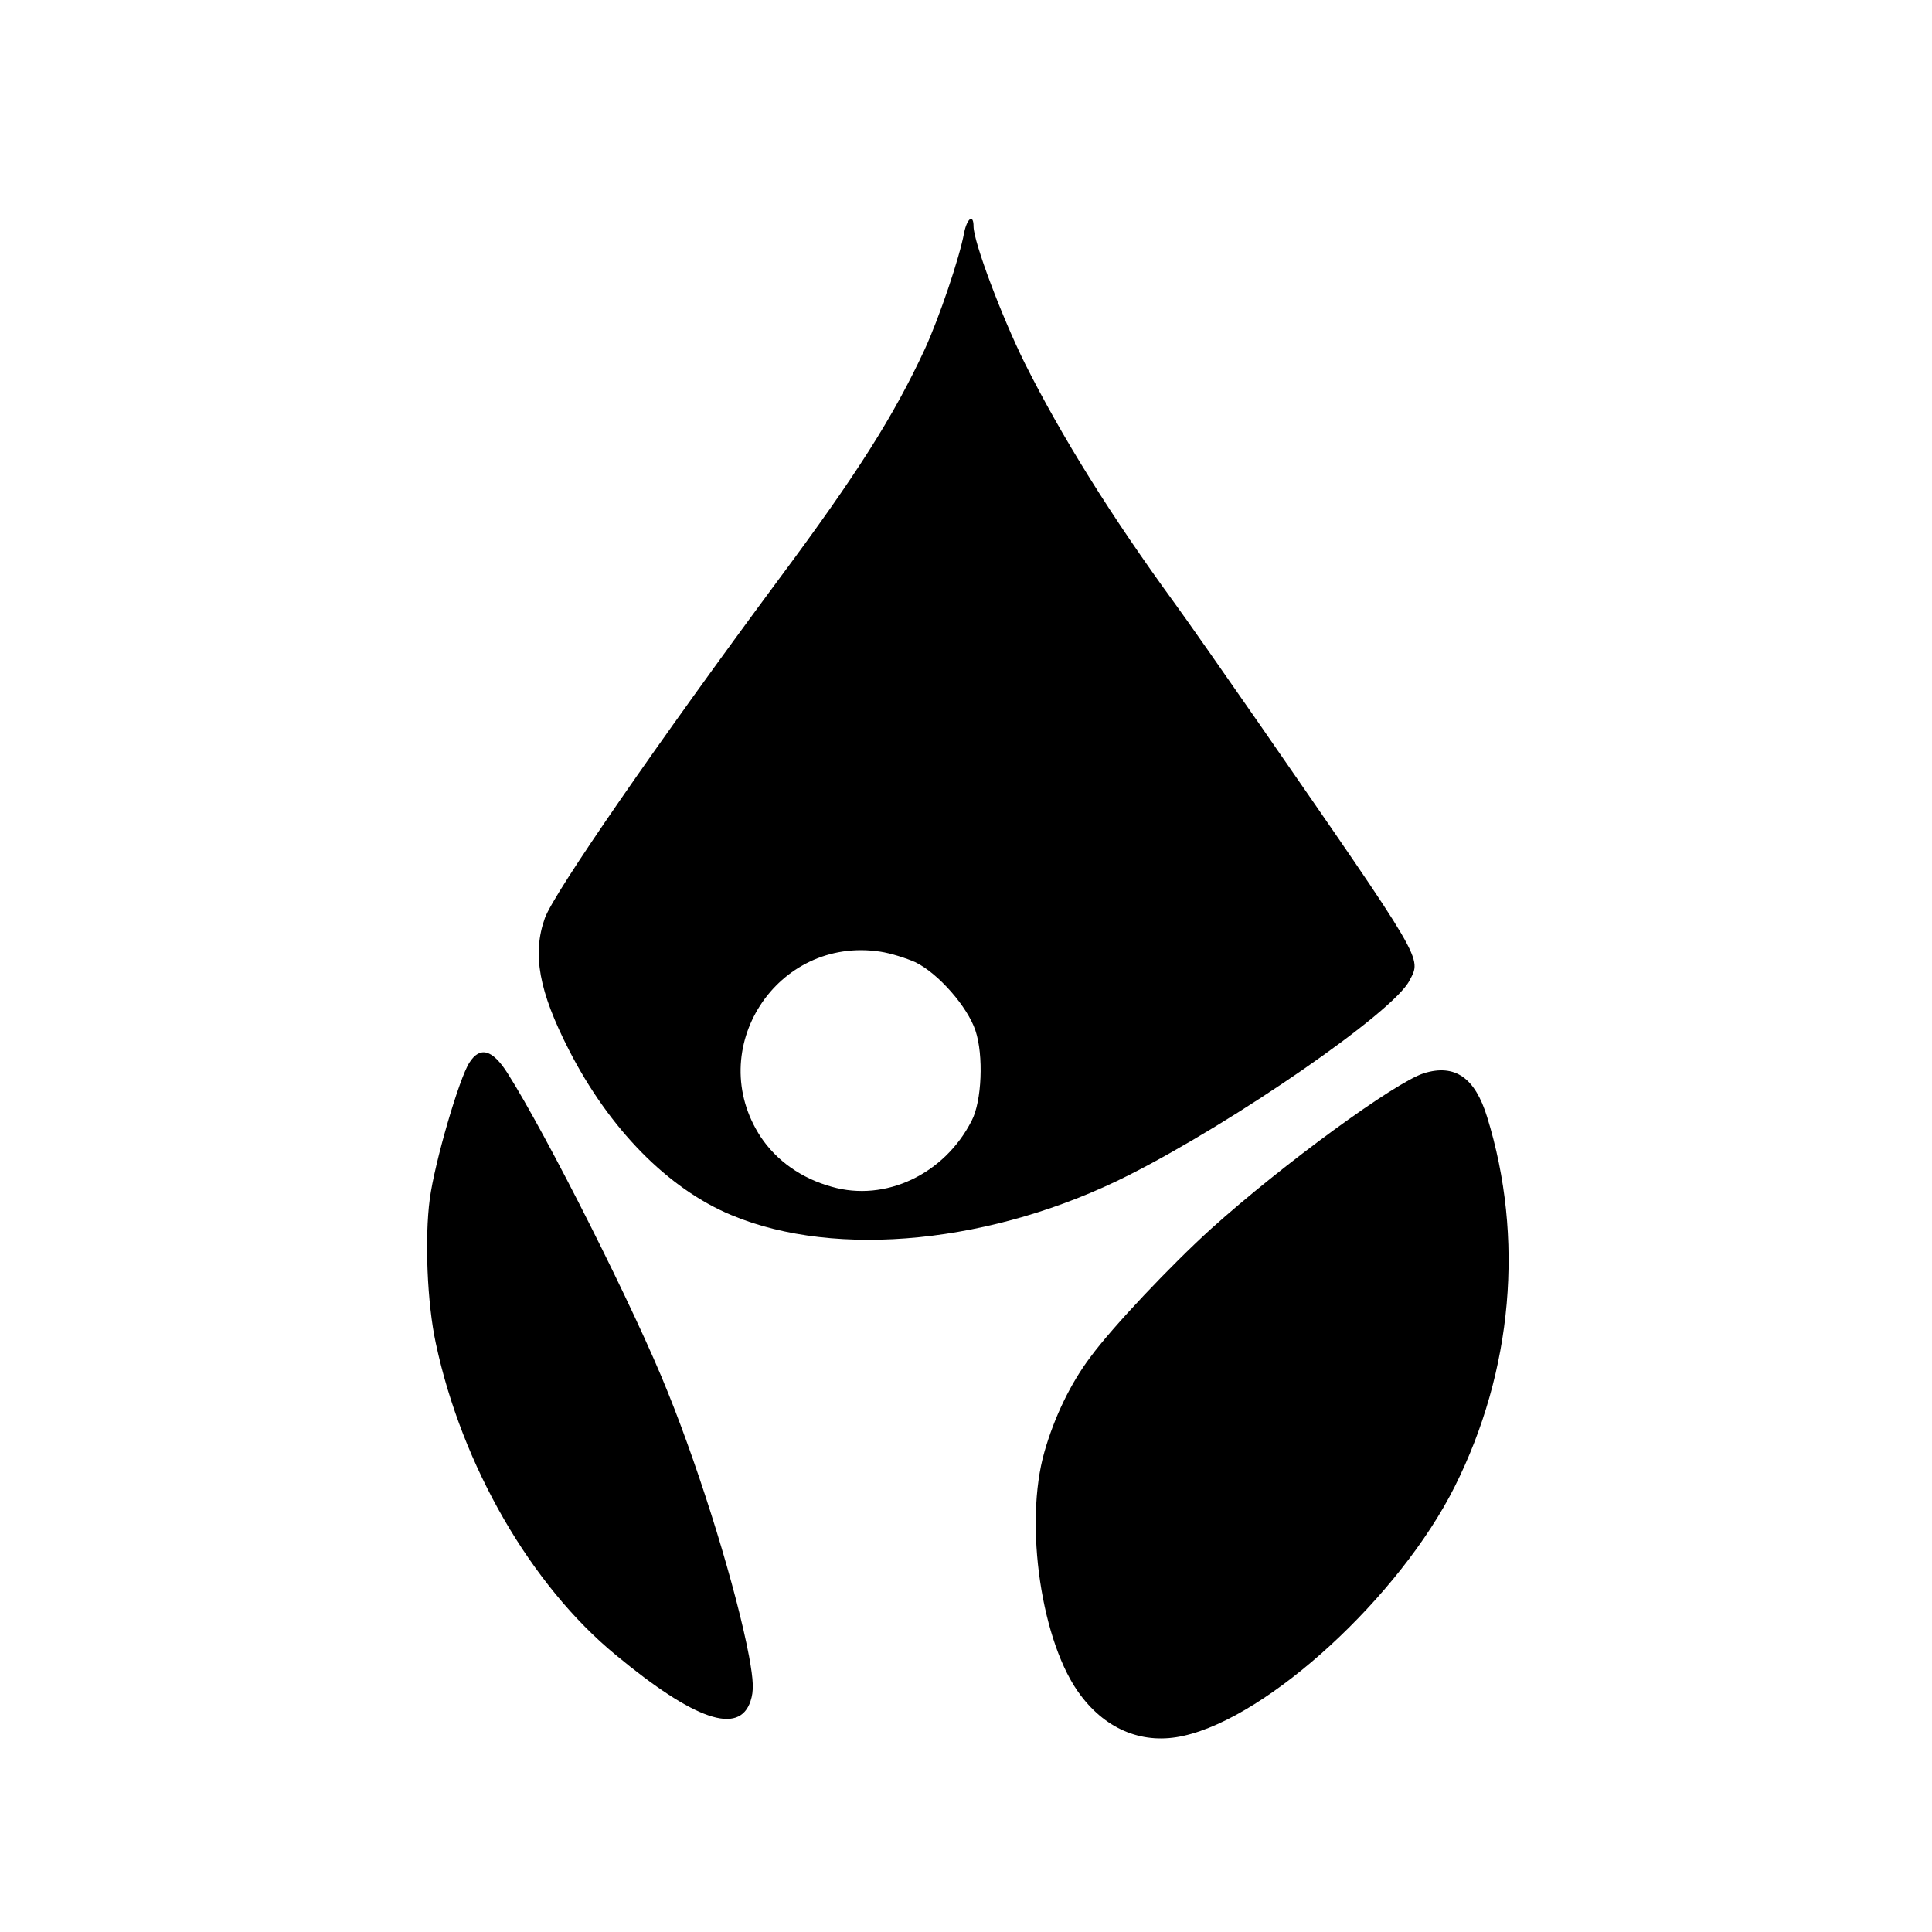
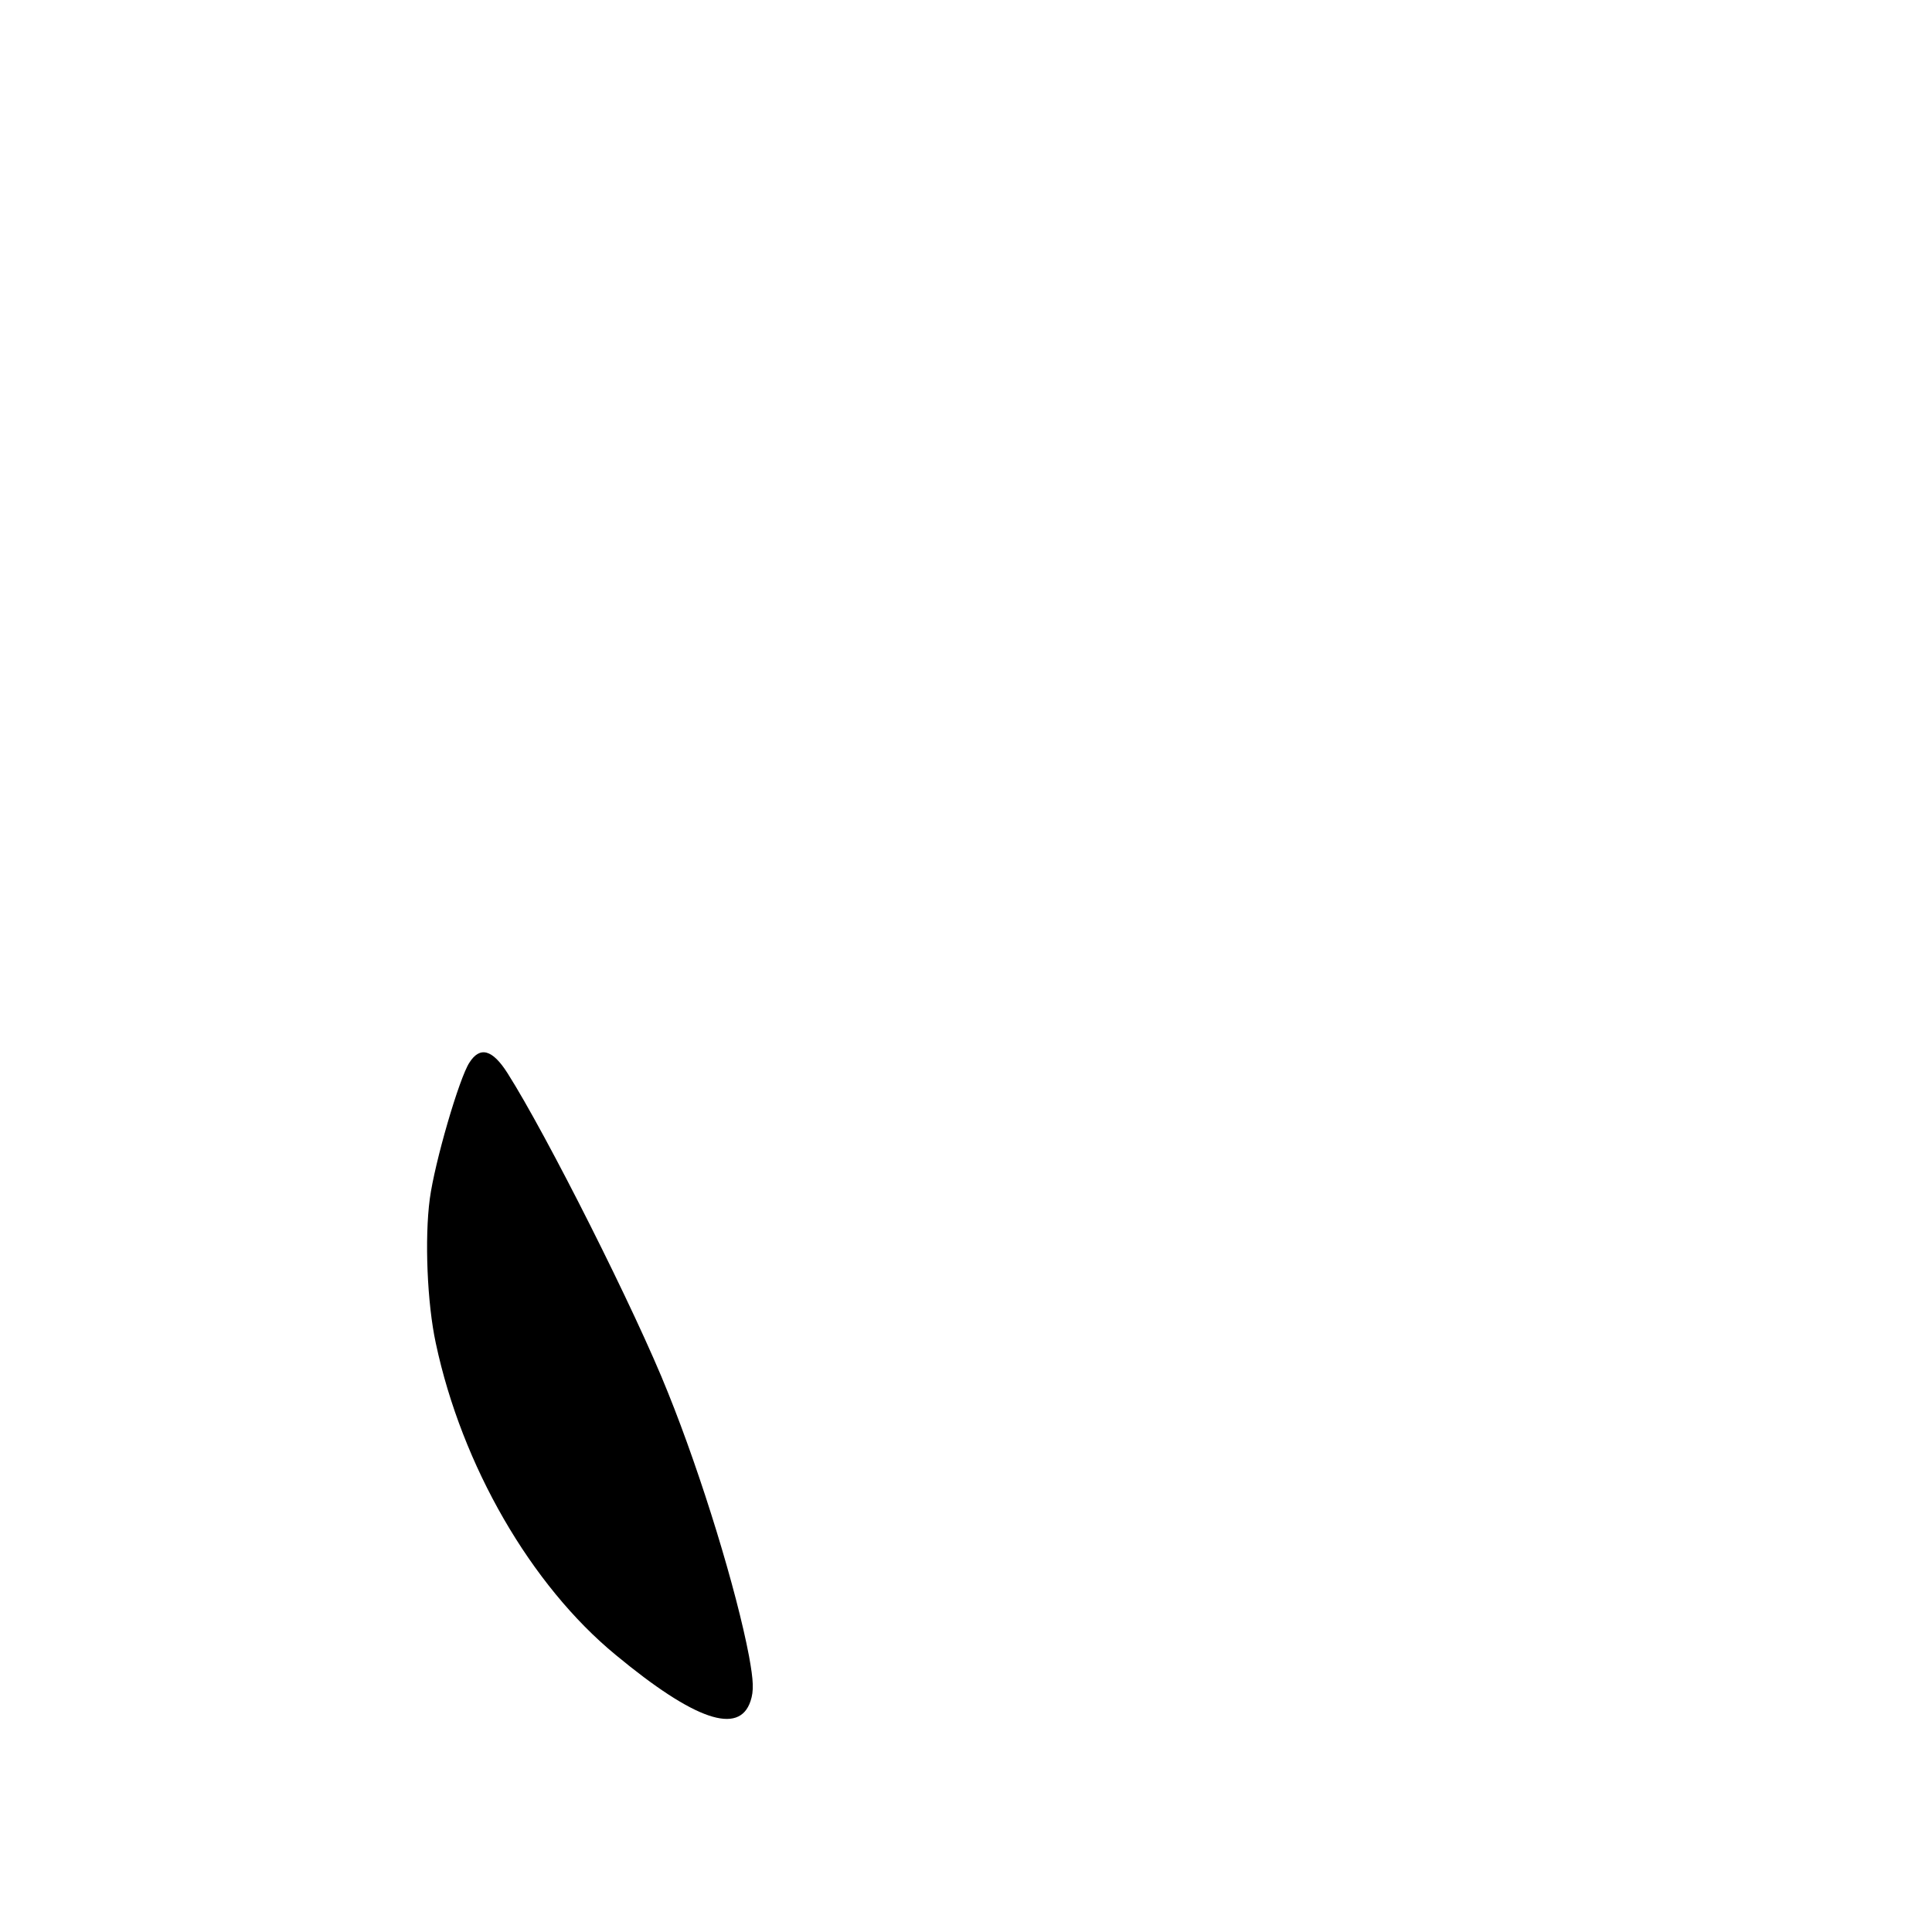
<svg xmlns="http://www.w3.org/2000/svg" version="1.0" width="512pt" height="512pt" viewBox="0 0 512 512" preserveAspectRatio="xMidYMid meet">
  <g transform="translate(0,512) scale(0.1,-0.1)" fill="#000000" stroke="none">
-     <path d="M2555 4503 c-12 -66 -66 -225 -104 -308 -83 -179 -181 -333 -387 -610 -318 -429 -596 -831 -620 -898 -34 -95 -16 -194 64 -350 107 -209 262 -367 430 -437 279 -117 696 -75 1054 106 281 142 701 432 743 515 33 62 42 45 -398 681 -93 134 -193 277 -223 318 -170 233 -300 442 -398 637 -61 123 -136 322 -136 363 0 34 -17 22 -25 -17z m-129 -1933 c61 -30 138 -118 159 -181 22 -65 17 -188 -10 -239 -72 -142 -229 -216 -371 -175 -80 22 -146 69 -188 132 -152 232 42 533 317 491 27 -4 68 -17 93 -28z" />
    <path d="M1244 2304 c-27 -41 -92 -264 -105 -361 -14 -105 -7 -277 16 -383 69 -324 252 -641 477 -826 209 -173 327 -213 357 -122 9 27 8 53 -4 119 -33 174 -125 476 -215 699 -85 214 -322 684 -425 846 -40 63 -73 72 -101 28z" />
-     <path d="M3774 2276 c-77 -24 -375 -242 -564 -412 -106 -96 -263 -262 -320 -340 -53 -70 -96 -160 -122 -251 -55 -191 -8 -510 96 -646 70 -93 168 -131 273 -107 225 50 572 369 718 660 154 307 185 660 86 980 -32 104 -85 141 -167 116z" />
  </g>
</svg>